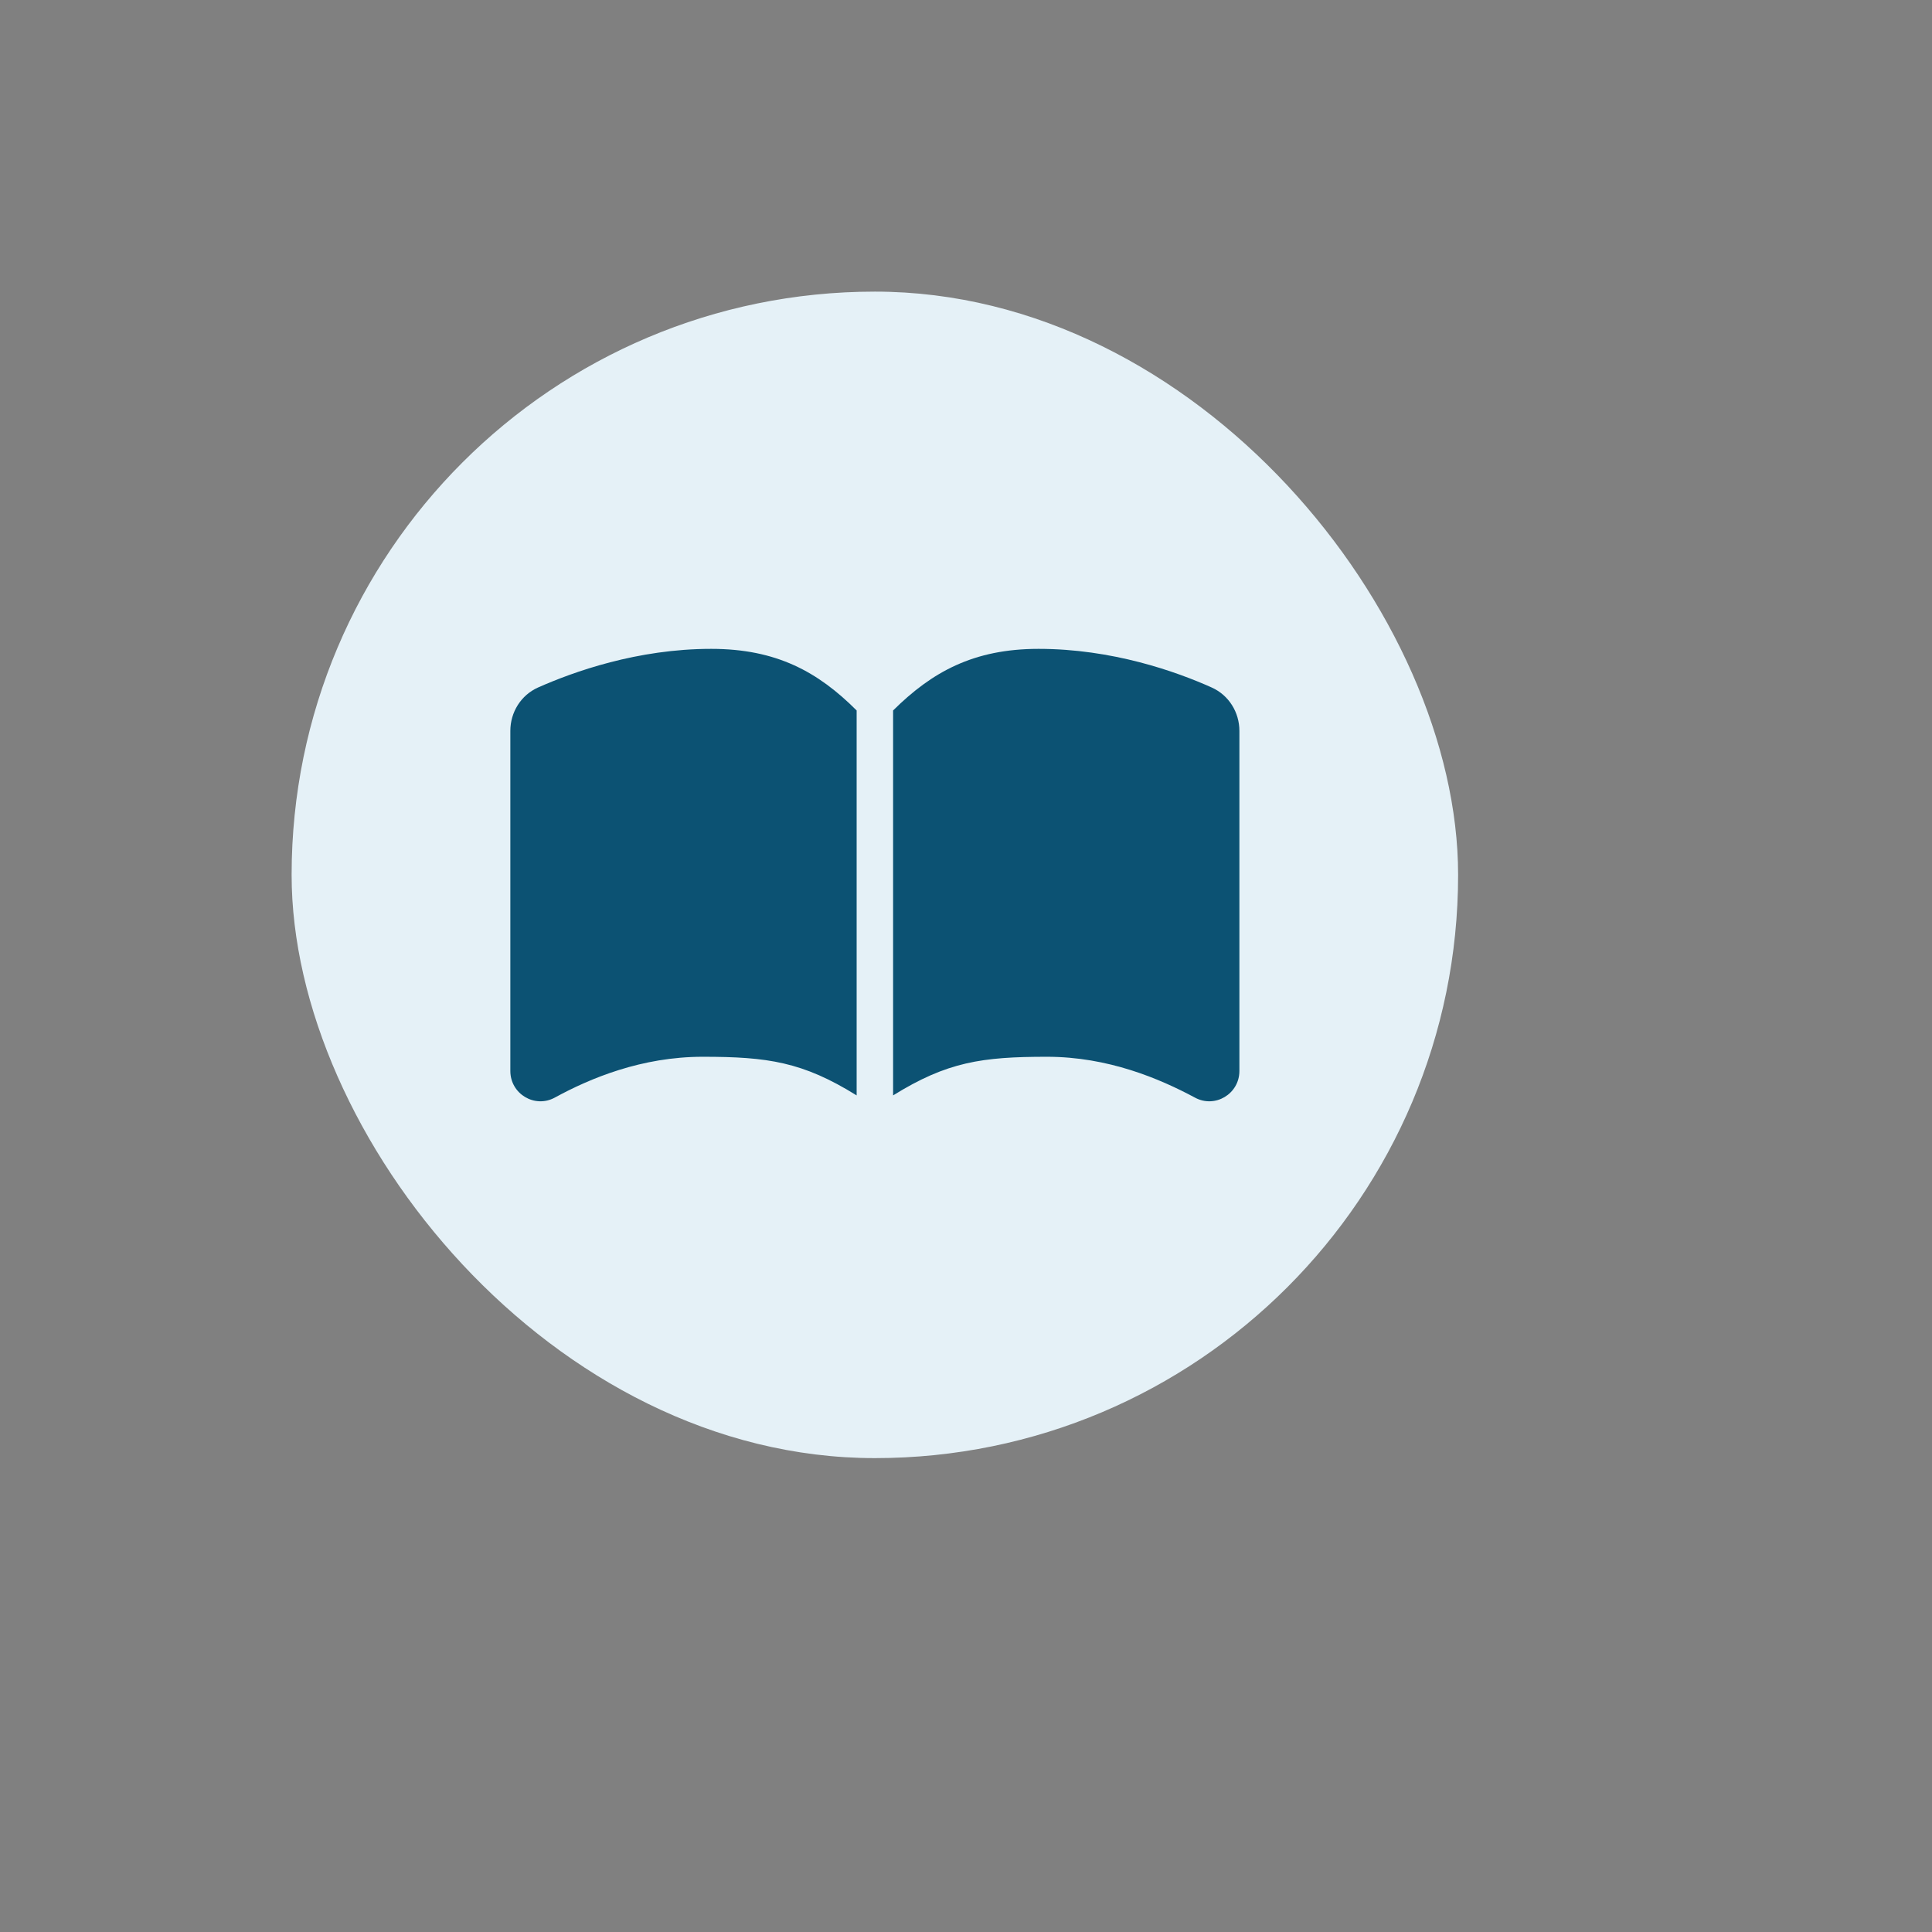
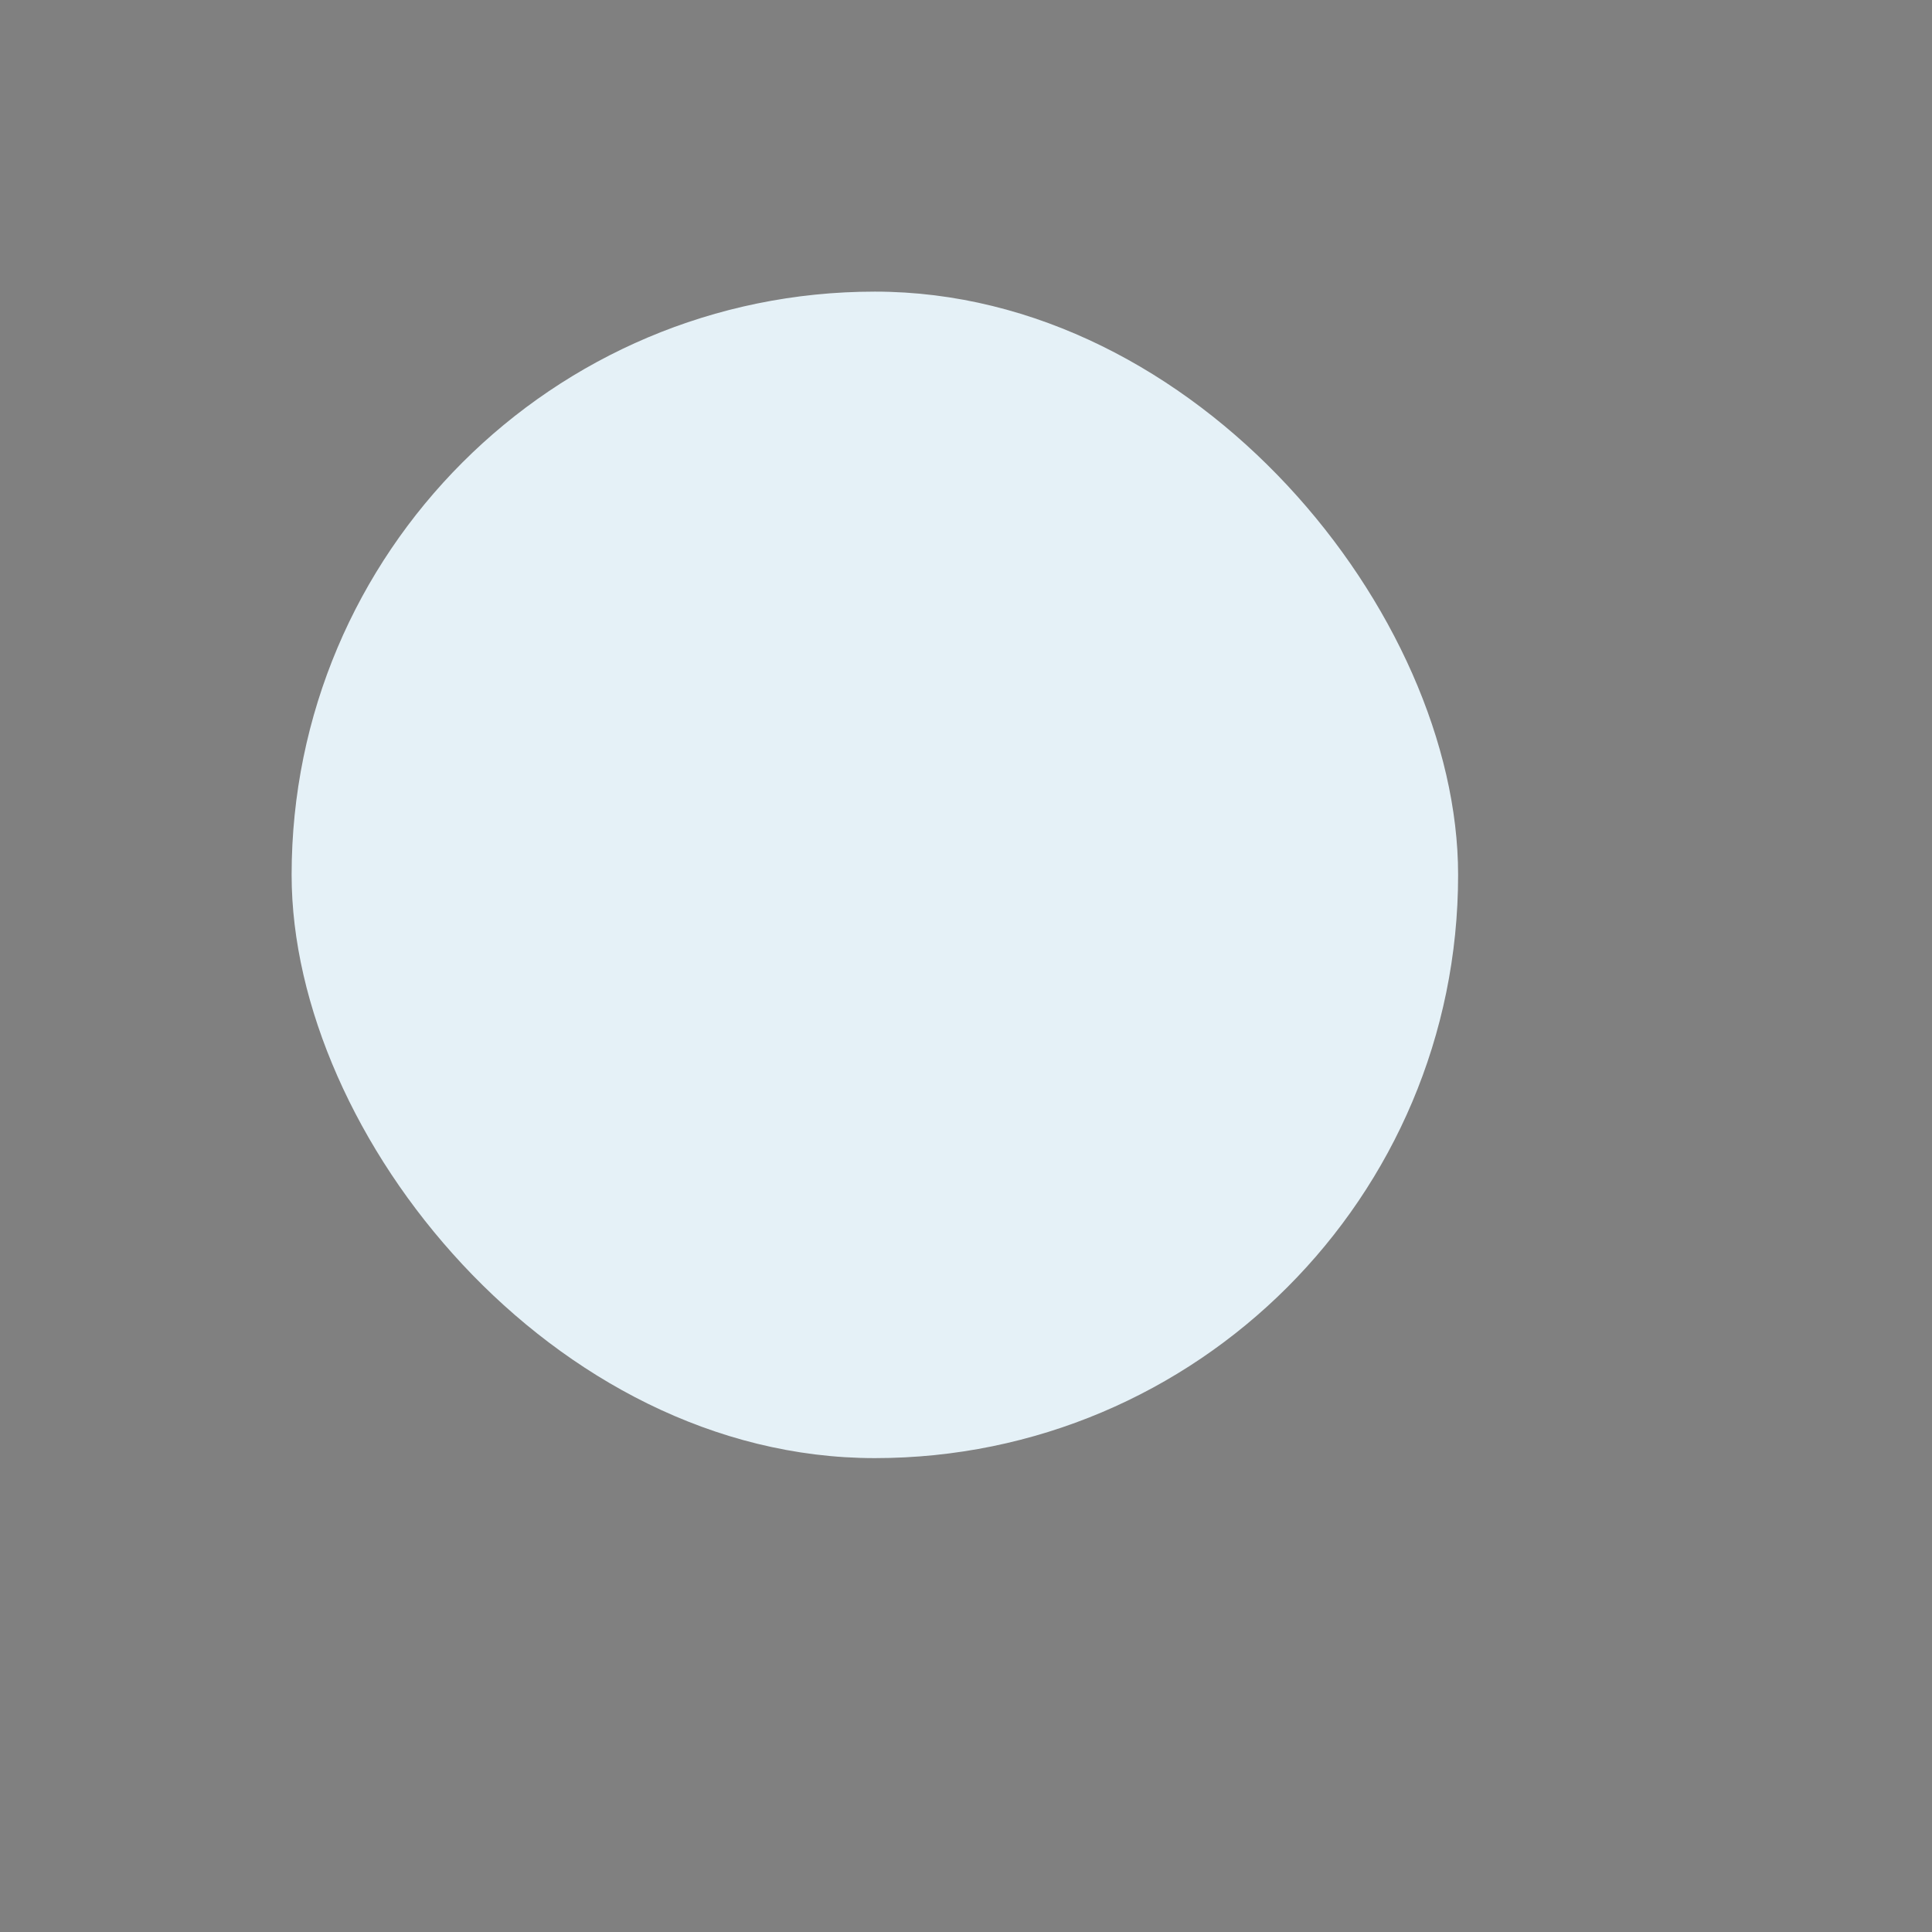
<svg xmlns="http://www.w3.org/2000/svg" width="53" height="53" viewBox="0 0 53 53" fill="none">
  <rect x="0" y="0" width="53" height="53" fill="#808080" stroke="none" />
  <rect x="8" y="8" width="32" height="32" rx="16" fill="#E5F1F7" />
-   <path d="M14.76 18.86C14.29 19.07 14 19.54 14 20.05V29.38C14 30.01 14.67 30.41 15.22 30.11C16.19 29.58 17.6 28.99 19.28 28.99C21.06 28.99 22.02 29.13 23.5 30.05V19.49C22.44 18.43 21.3 17.8 19.51 17.8C17.48 17.8 15.73 18.43 14.76 18.86Z" fill="#0C5273" />
-   <path d="M33.24 18.86C32.26 18.42 30.51 17.8 28.49 17.8C26.7 17.8 25.56 18.44 24.5 19.49V30.05C25.98 29.13 26.94 28.99 28.72 28.99C30.4 28.99 31.81 29.59 32.78 30.11C33.33 30.41 34 30.01 34 29.38V20.05C34 19.54 33.71 19.07 33.24 18.86Z" fill="#0C5273" />
</svg>